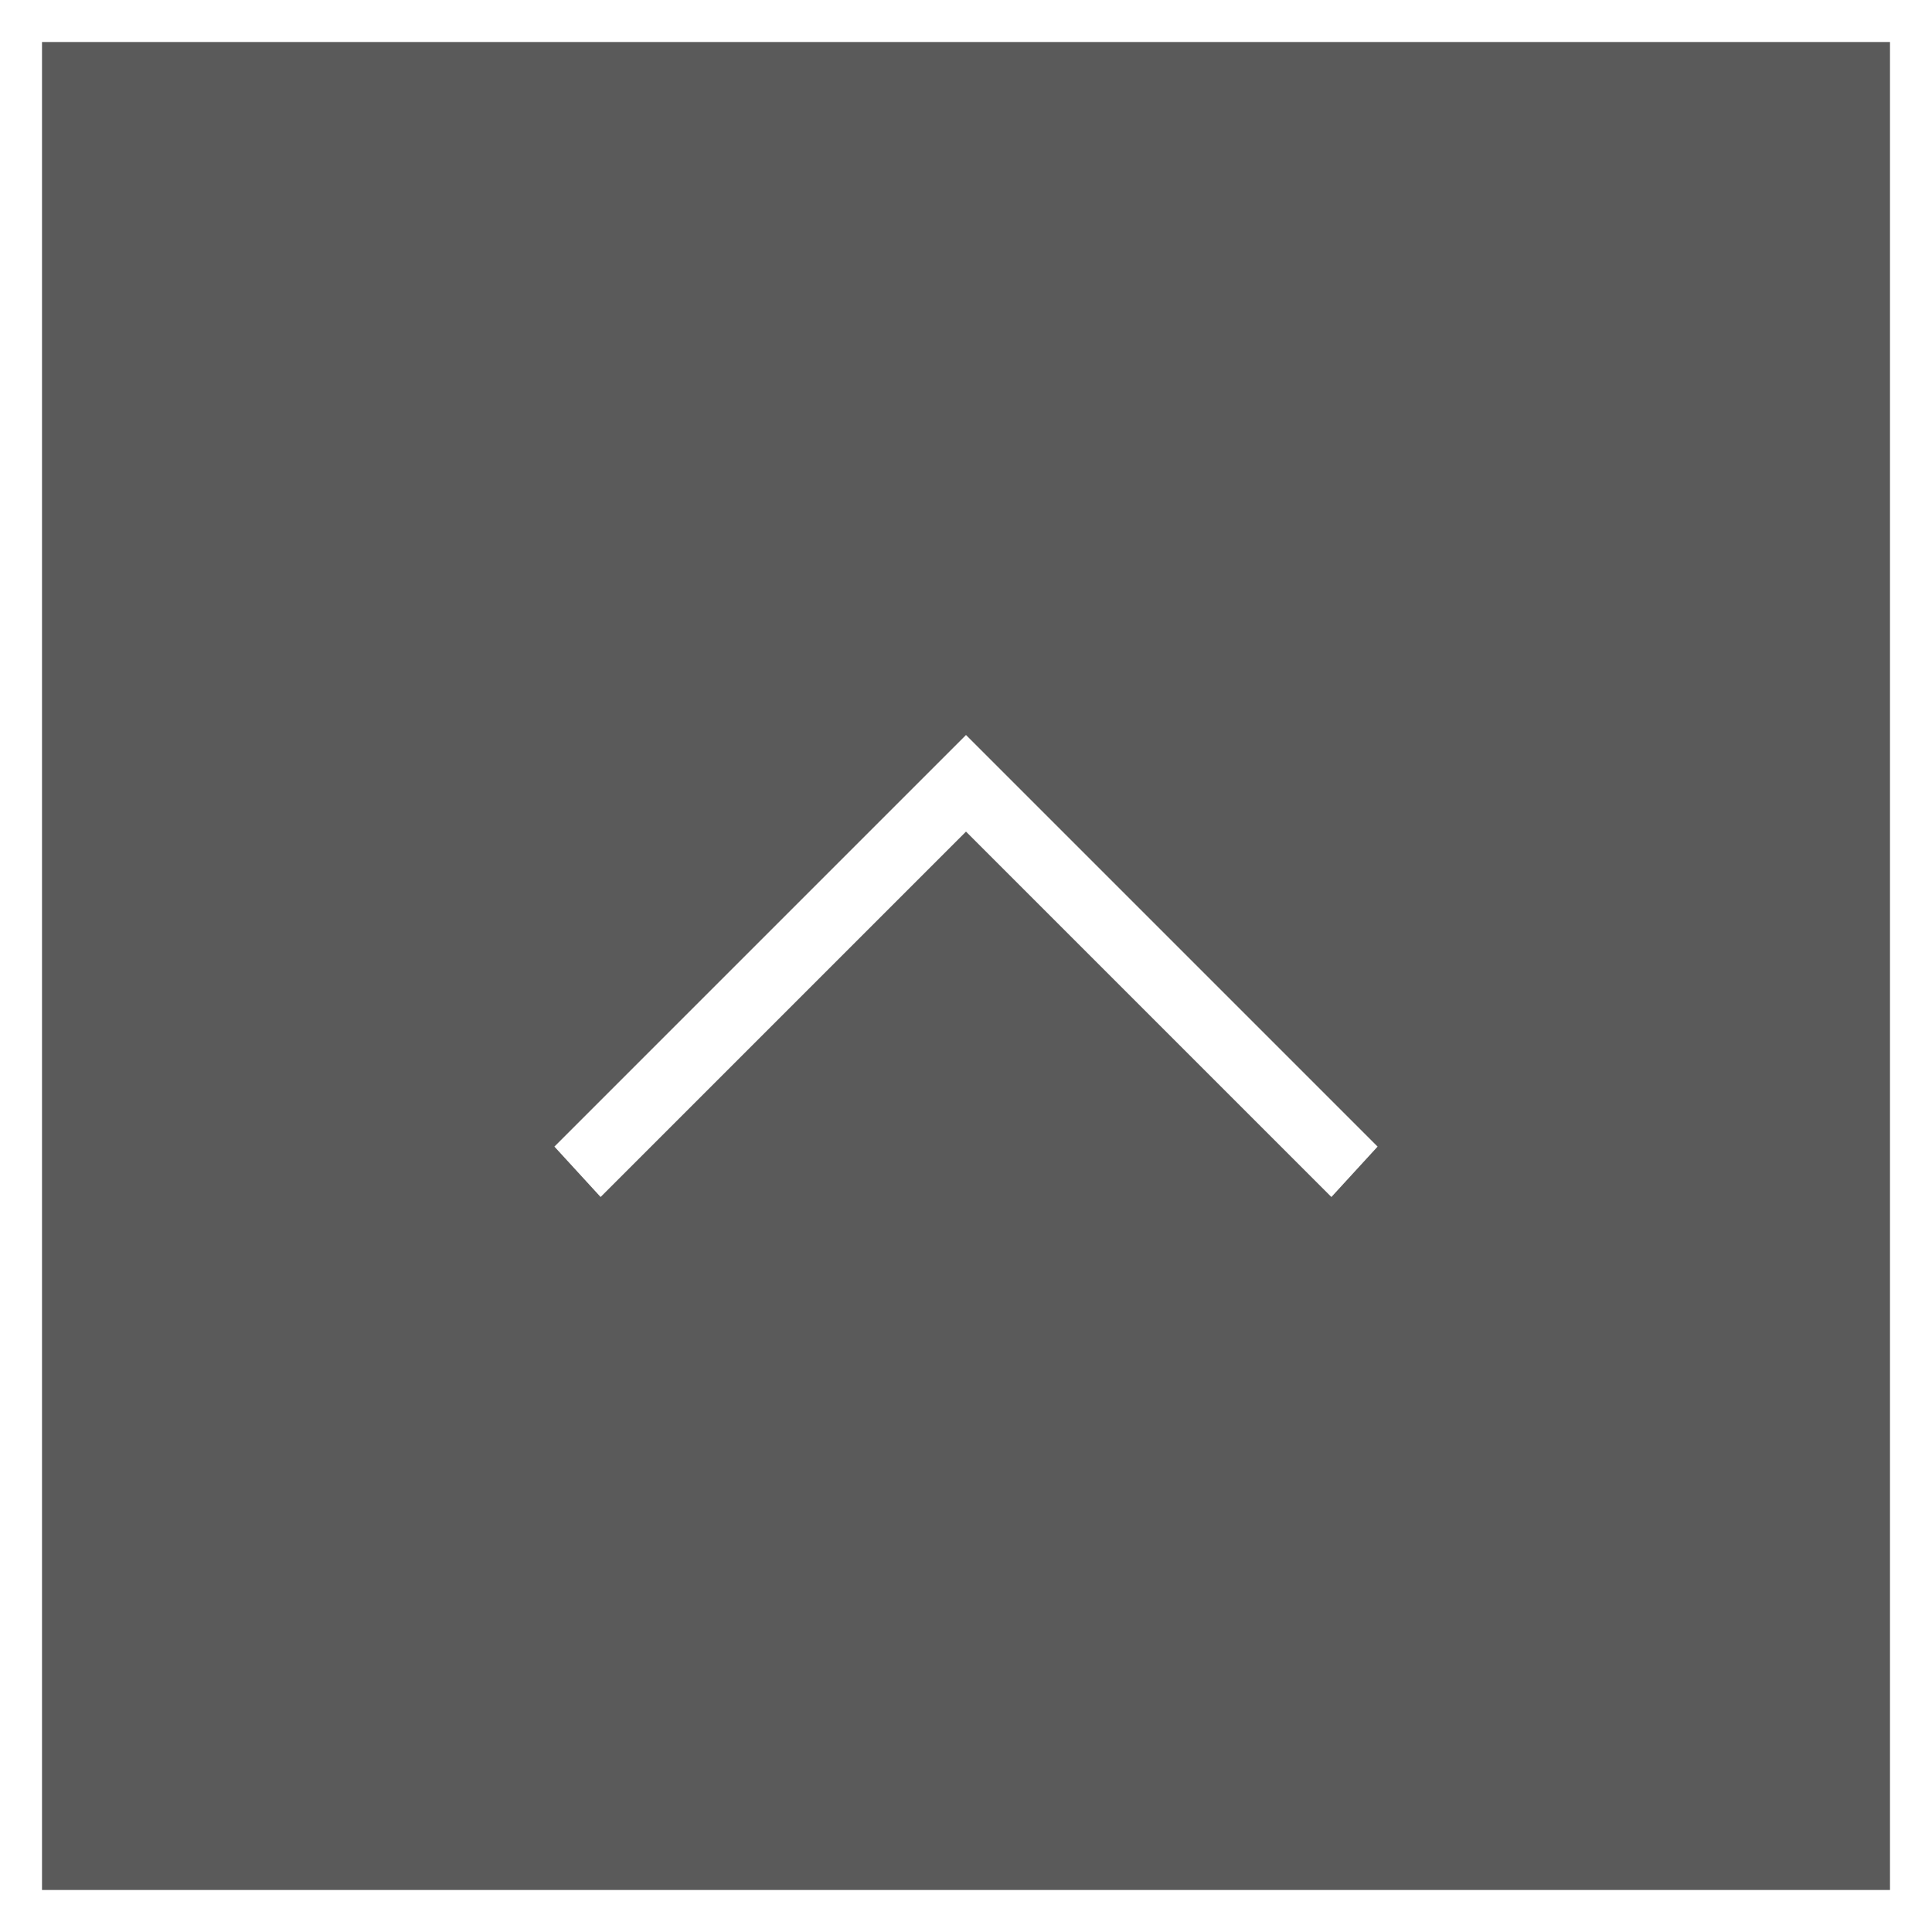
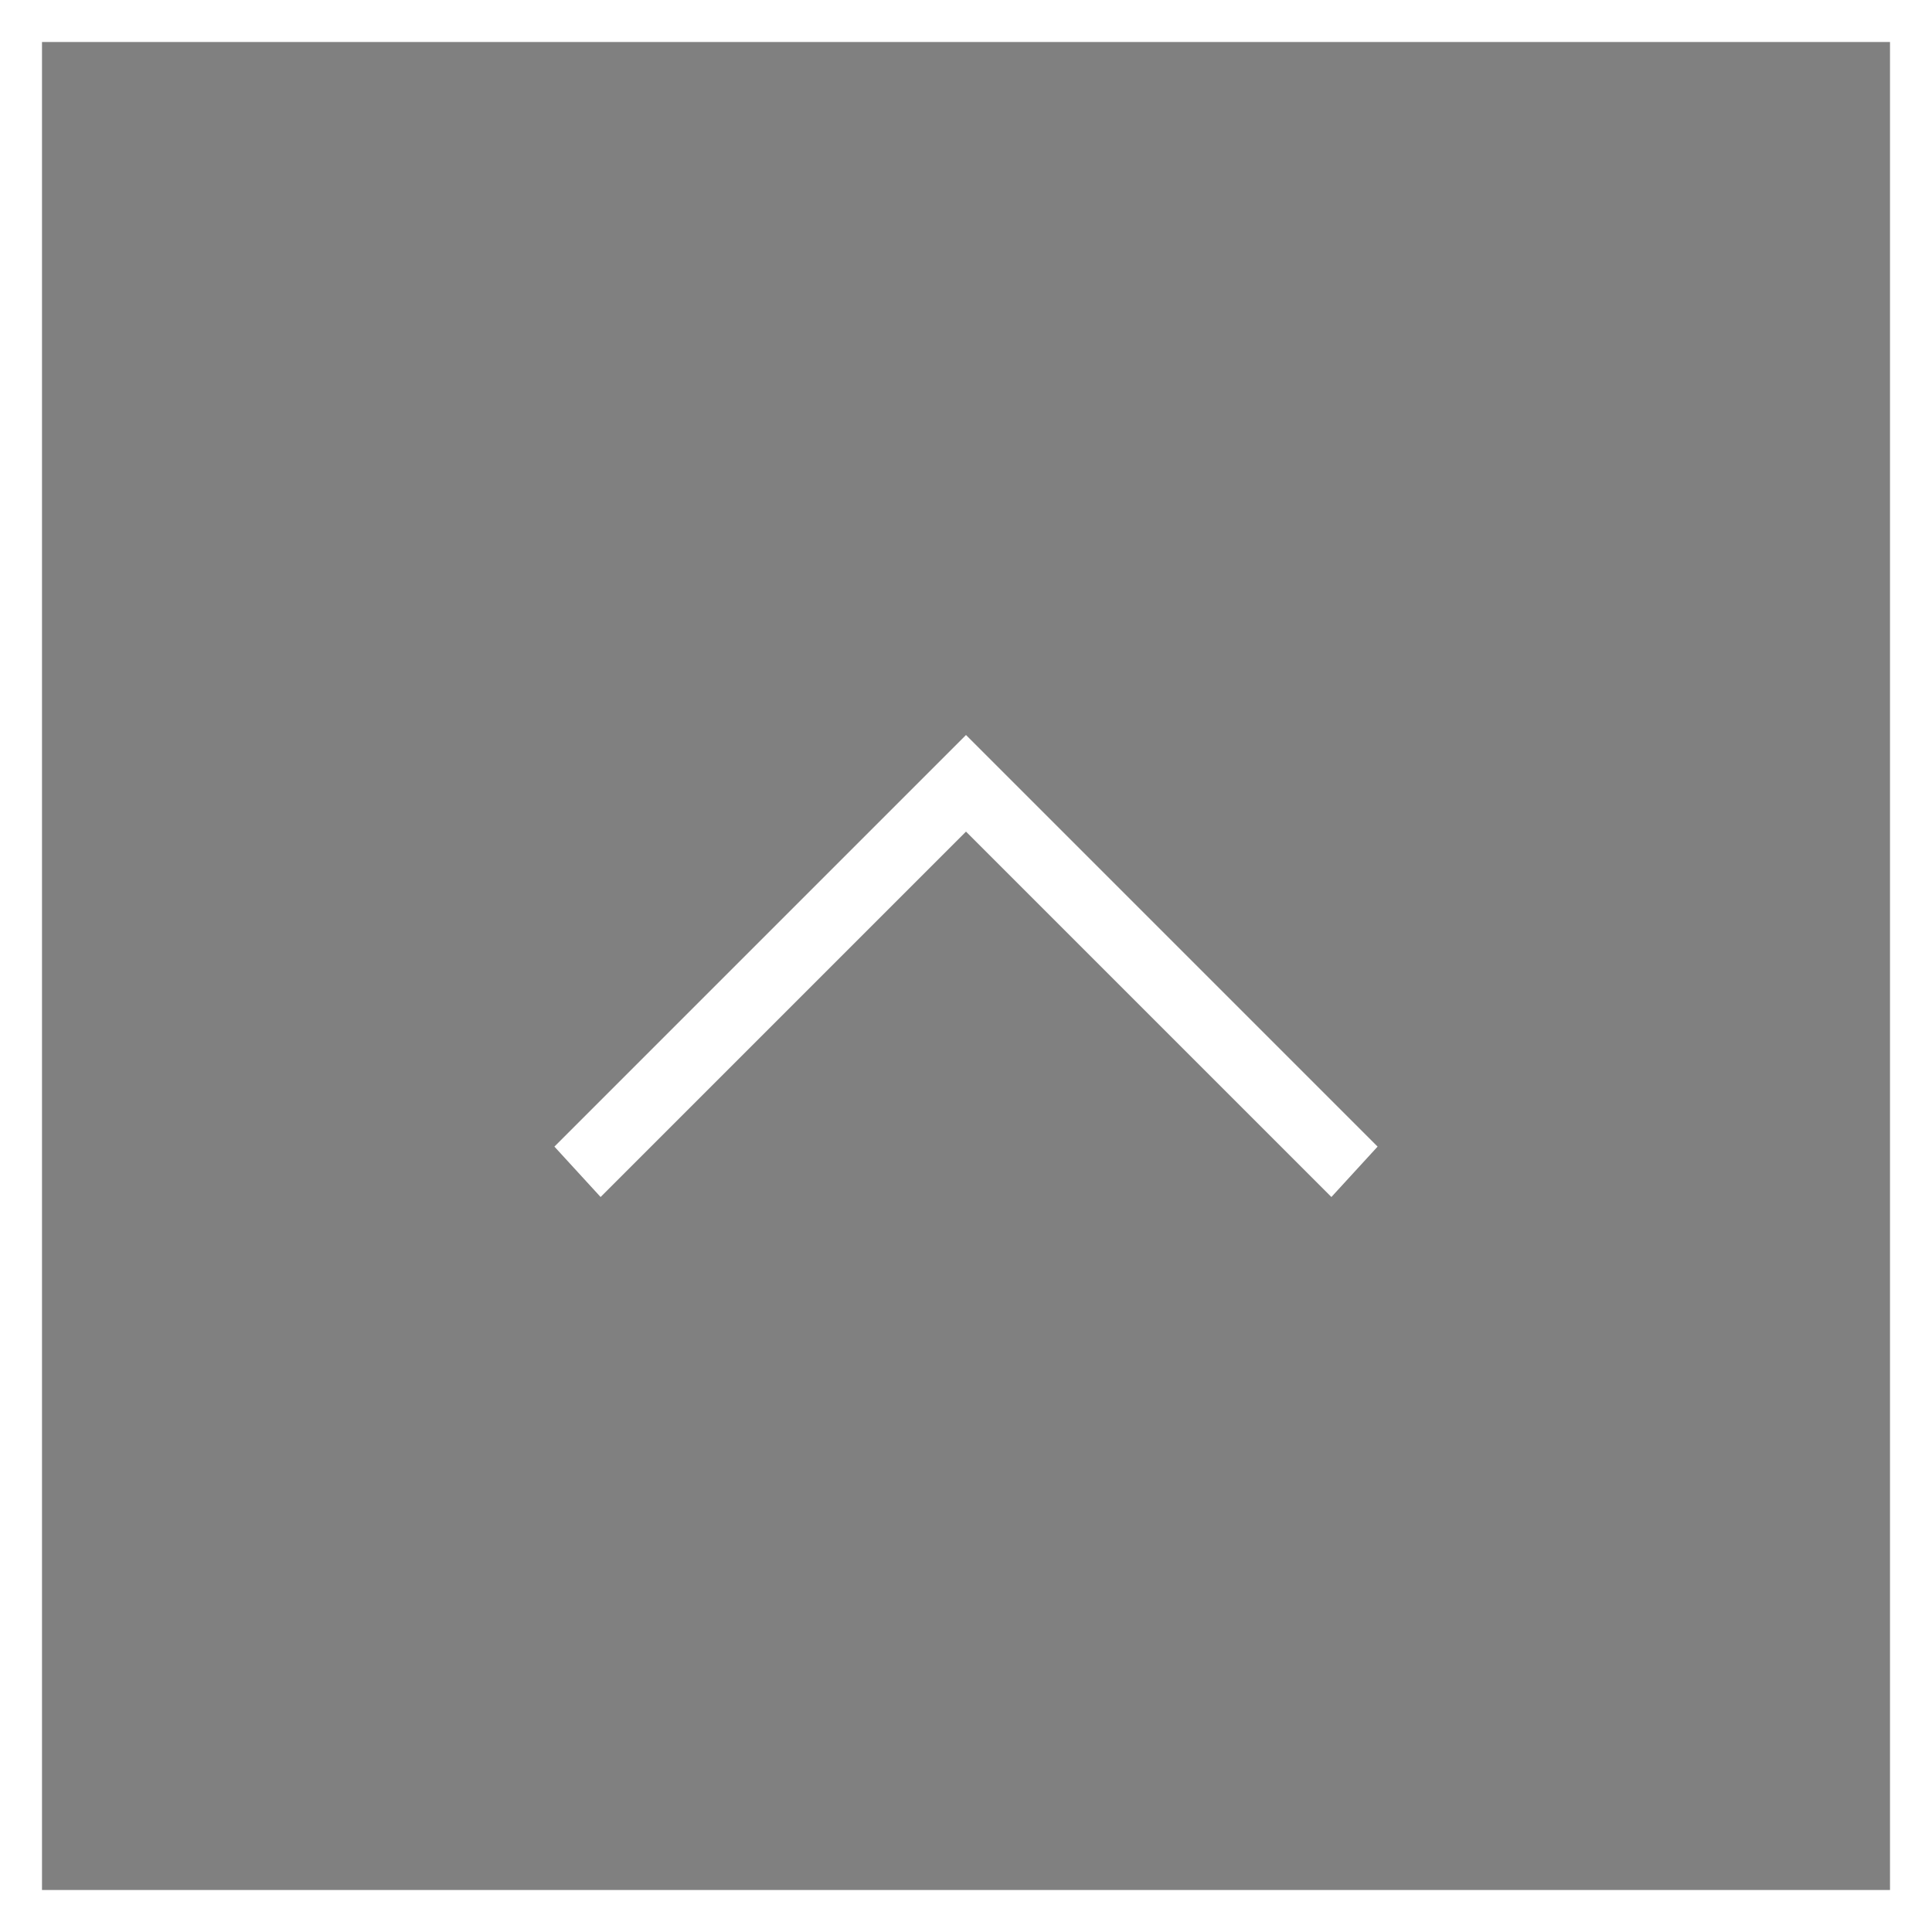
<svg xmlns="http://www.w3.org/2000/svg" version="1.1" id="レイヤー_1" x="0px" y="0px" viewBox="0 0 46 46" style="enable-background:new 0 0 46 46;" xml:space="preserve">
  <rect x="0" y="0" width="46" height="46" fill="#808080" stroke="none" />
  <style type="text/css">
	.st0{opacity:0.3;}
	.st1{fill:#000000;}
	.st2{fill:#FFFFFF;}
</style>
  <g class="st0">
-     <rect class="st1" width="46" height="46" />
-   </g>
+     </g>
  <g>
    <path class="st2" d="M45,1v44H1V1H45 M46,0H0v46h46V0L46,0z" />
    <polygon class="st2" points="31.7,28.5 23,19.8 14.3,28.5 13.2,27.3 23,17.5 32.8,27.3  " />
  </g>
</svg>